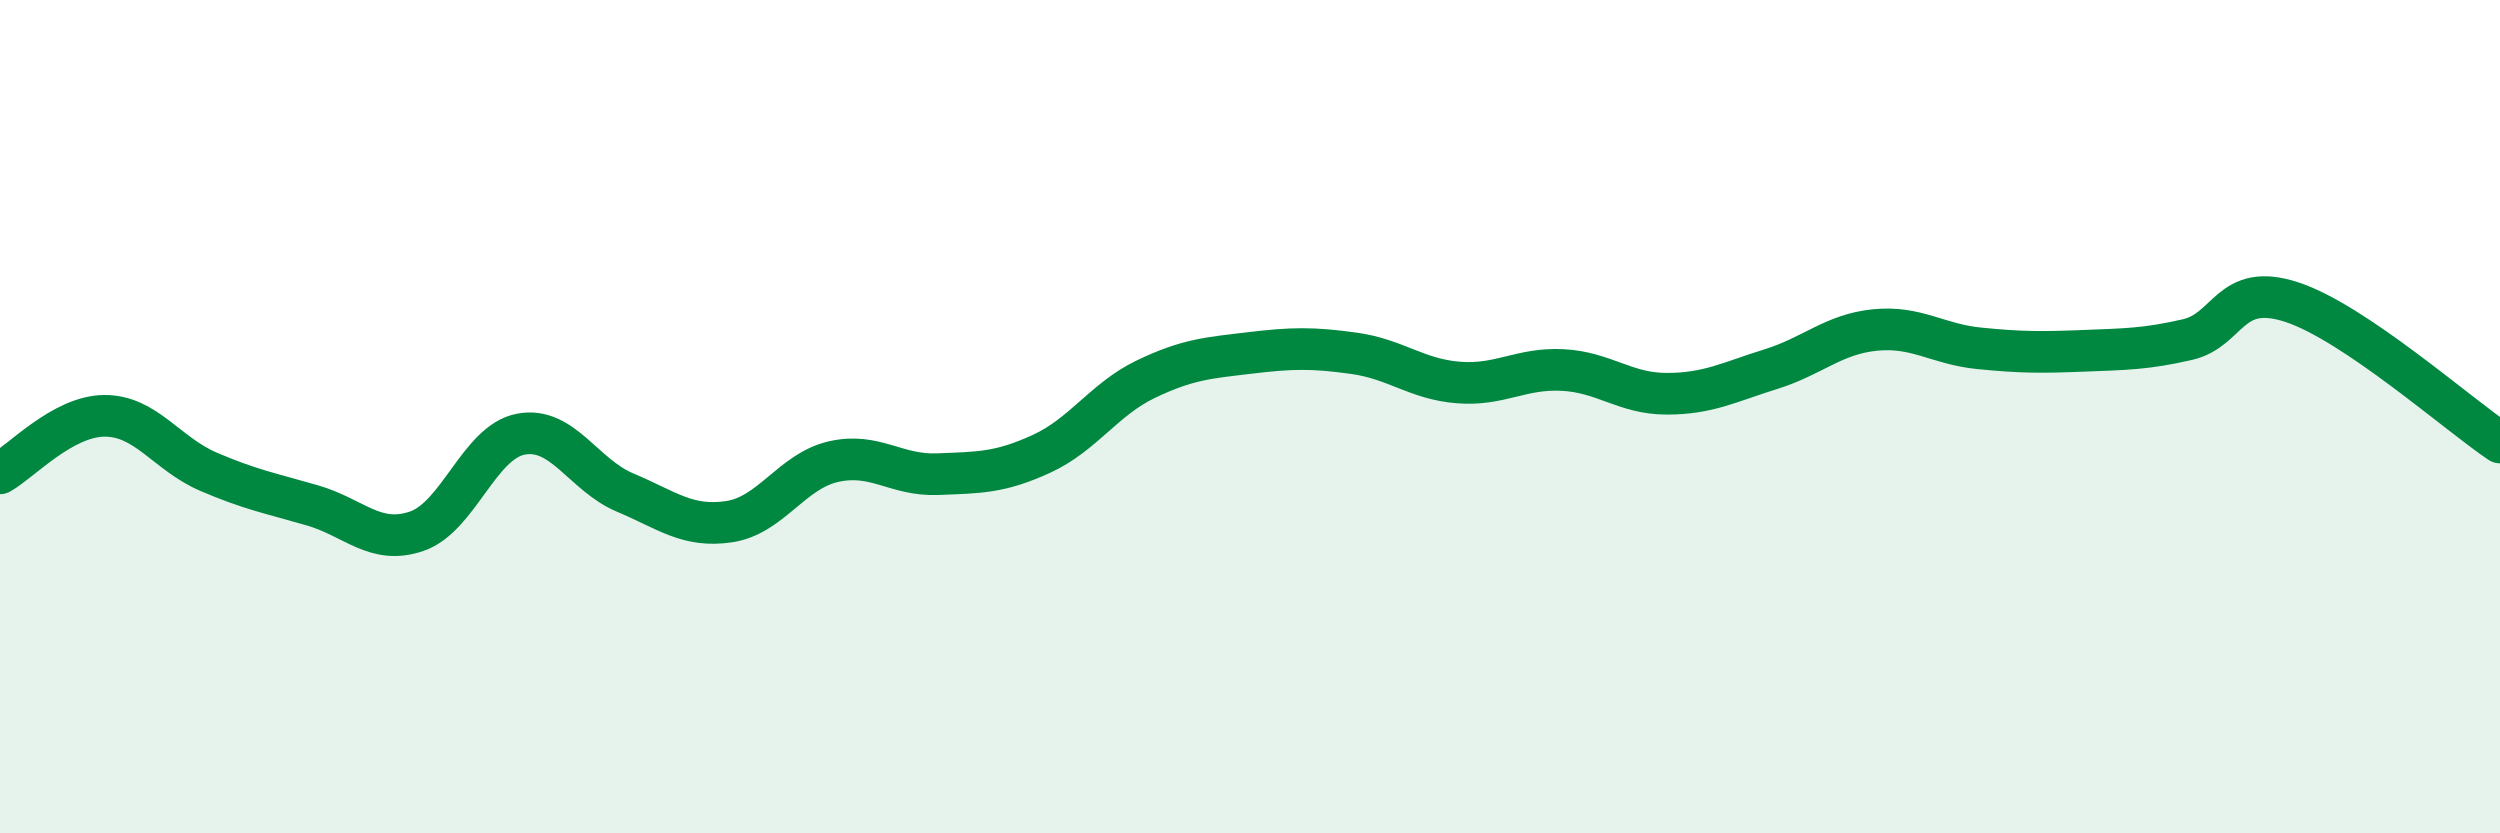
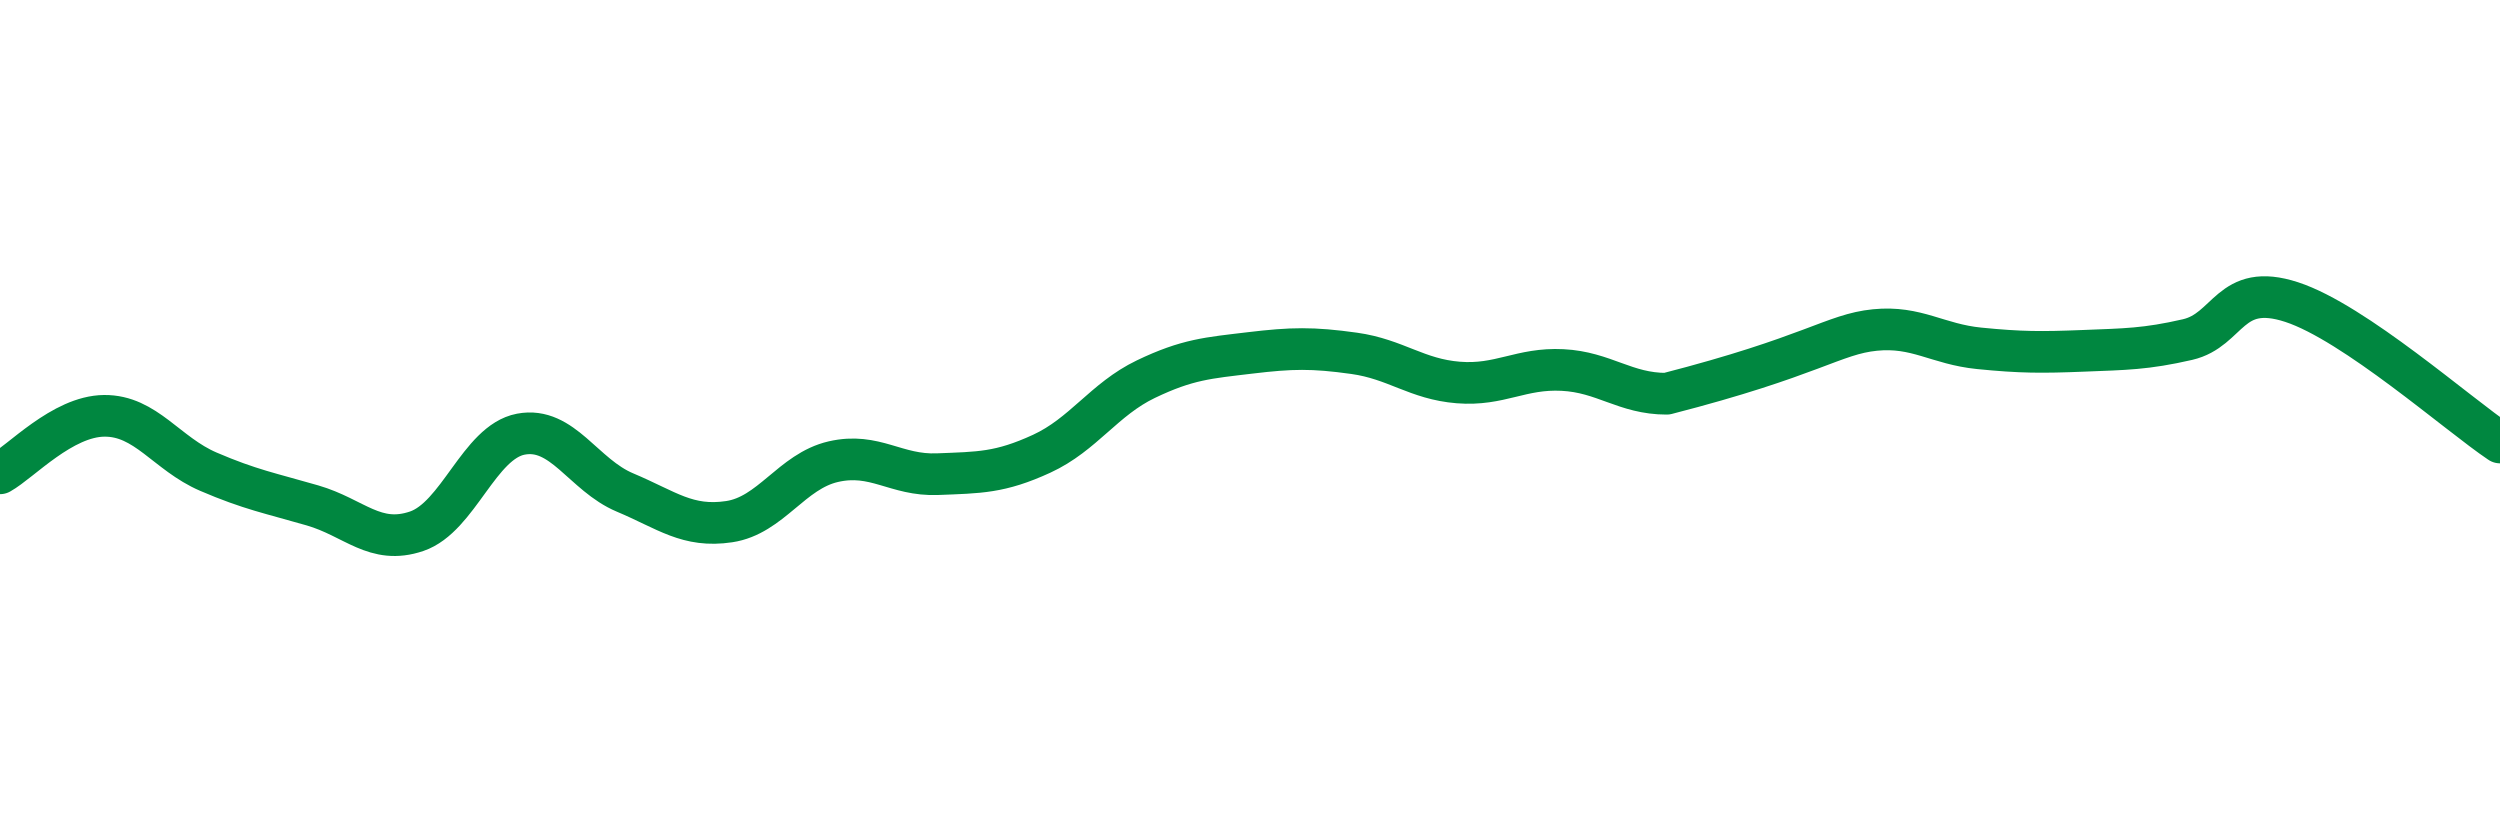
<svg xmlns="http://www.w3.org/2000/svg" width="60" height="20" viewBox="0 0 60 20">
-   <path d="M 0,11.36 C 0.5,11.08 1.5,9.99 2.5,9.98 C 3.5,9.97 4,10.89 5,11.32 C 6,11.75 6.5,11.84 7.5,12.13 C 8.5,12.42 9,13.09 10,12.75 C 11,12.41 11.5,10.61 12.5,10.42 C 13.5,10.23 14,11.4 15,11.82 C 16,12.24 16.5,12.67 17.5,12.52 C 18.5,12.37 19,11.31 20,11.08 C 21,10.85 21.5,11.42 22.5,11.38 C 23.5,11.34 24,11.35 25,10.89 C 26,10.43 26.5,9.58 27.5,9.1 C 28.5,8.62 29,8.59 30,8.47 C 31,8.35 31.5,8.34 32.5,8.48 C 33.5,8.62 34,9.1 35,9.18 C 36,9.26 36.5,8.83 37.5,8.88 C 38.5,8.93 39,9.45 40,9.45 C 41,9.45 41.5,9.17 42.5,8.86 C 43.5,8.55 44,8.02 45,7.92 C 46,7.82 46.5,8.26 47.5,8.36 C 48.5,8.46 49,8.46 50,8.42 C 51,8.38 51.5,8.38 52.5,8.15 C 53.5,7.92 53.5,6.76 55,7.25 C 56.5,7.74 59,9.95 60,10.62L60 20L0 20Z" fill="#008740" opacity="0.1" stroke-linecap="round" stroke-linejoin="round" />
-   <path d="M 0,11.36 C 0.5,11.08 1.5,9.99 2.5,9.98 C 3.5,9.97 4,10.89 5,11.32 C 6,11.75 6.5,11.84 7.5,12.13 C 8.5,12.42 9,13.09 10,12.75 C 11,12.41 11.5,10.61 12.5,10.42 C 13.5,10.23 14,11.4 15,11.82 C 16,12.24 16.5,12.67 17.5,12.52 C 18.5,12.37 19,11.31 20,11.08 C 21,10.85 21.5,11.42 22.5,11.38 C 23.5,11.34 24,11.35 25,10.89 C 26,10.43 26.5,9.58 27.5,9.1 C 28.5,8.62 29,8.59 30,8.47 C 31,8.35 31.5,8.34 32.5,8.48 C 33.5,8.62 34,9.1 35,9.18 C 36,9.26 36.5,8.83 37.5,8.88 C 38.5,8.93 39,9.45 40,9.45 C 41,9.45 41.5,9.17 42.5,8.86 C 43.5,8.55 44,8.02 45,7.92 C 46,7.82 46.5,8.26 47.5,8.36 C 48.5,8.46 49,8.46 50,8.42 C 51,8.38 51.5,8.38 52.5,8.15 C 53.5,7.92 53.5,6.76 55,7.25 C 56.5,7.74 59,9.95 60,10.62" stroke="#008740" stroke-width="1" fill="none" stroke-linecap="round" stroke-linejoin="round" />
+   <path d="M 0,11.36 C 0.5,11.08 1.5,9.99 2.5,9.98 C 3.5,9.97 4,10.89 5,11.32 C 6,11.75 6.5,11.84 7.5,12.13 C 8.5,12.42 9,13.09 10,12.75 C 11,12.41 11.5,10.61 12.5,10.42 C 13.5,10.23 14,11.4 15,11.82 C 16,12.24 16.5,12.67 17.5,12.52 C 18.5,12.37 19,11.31 20,11.08 C 21,10.85 21.5,11.42 22.5,11.38 C 23.5,11.34 24,11.35 25,10.89 C 26,10.43 26.5,9.58 27.5,9.1 C 28.5,8.62 29,8.59 30,8.47 C 31,8.35 31.5,8.34 32.5,8.48 C 33.5,8.62 34,9.1 35,9.18 C 36,9.26 36.5,8.83 37.5,8.88 C 38.5,8.93 39,9.45 40,9.45 C 43.5,8.55 44,8.02 45,7.92 C 46,7.82 46.5,8.26 47.5,8.36 C 48.5,8.46 49,8.46 50,8.42 C 51,8.38 51.5,8.38 52.5,8.15 C 53.5,7.92 53.5,6.76 55,7.25 C 56.5,7.74 59,9.95 60,10.62" stroke="#008740" stroke-width="1" fill="none" stroke-linecap="round" stroke-linejoin="round" />
</svg>